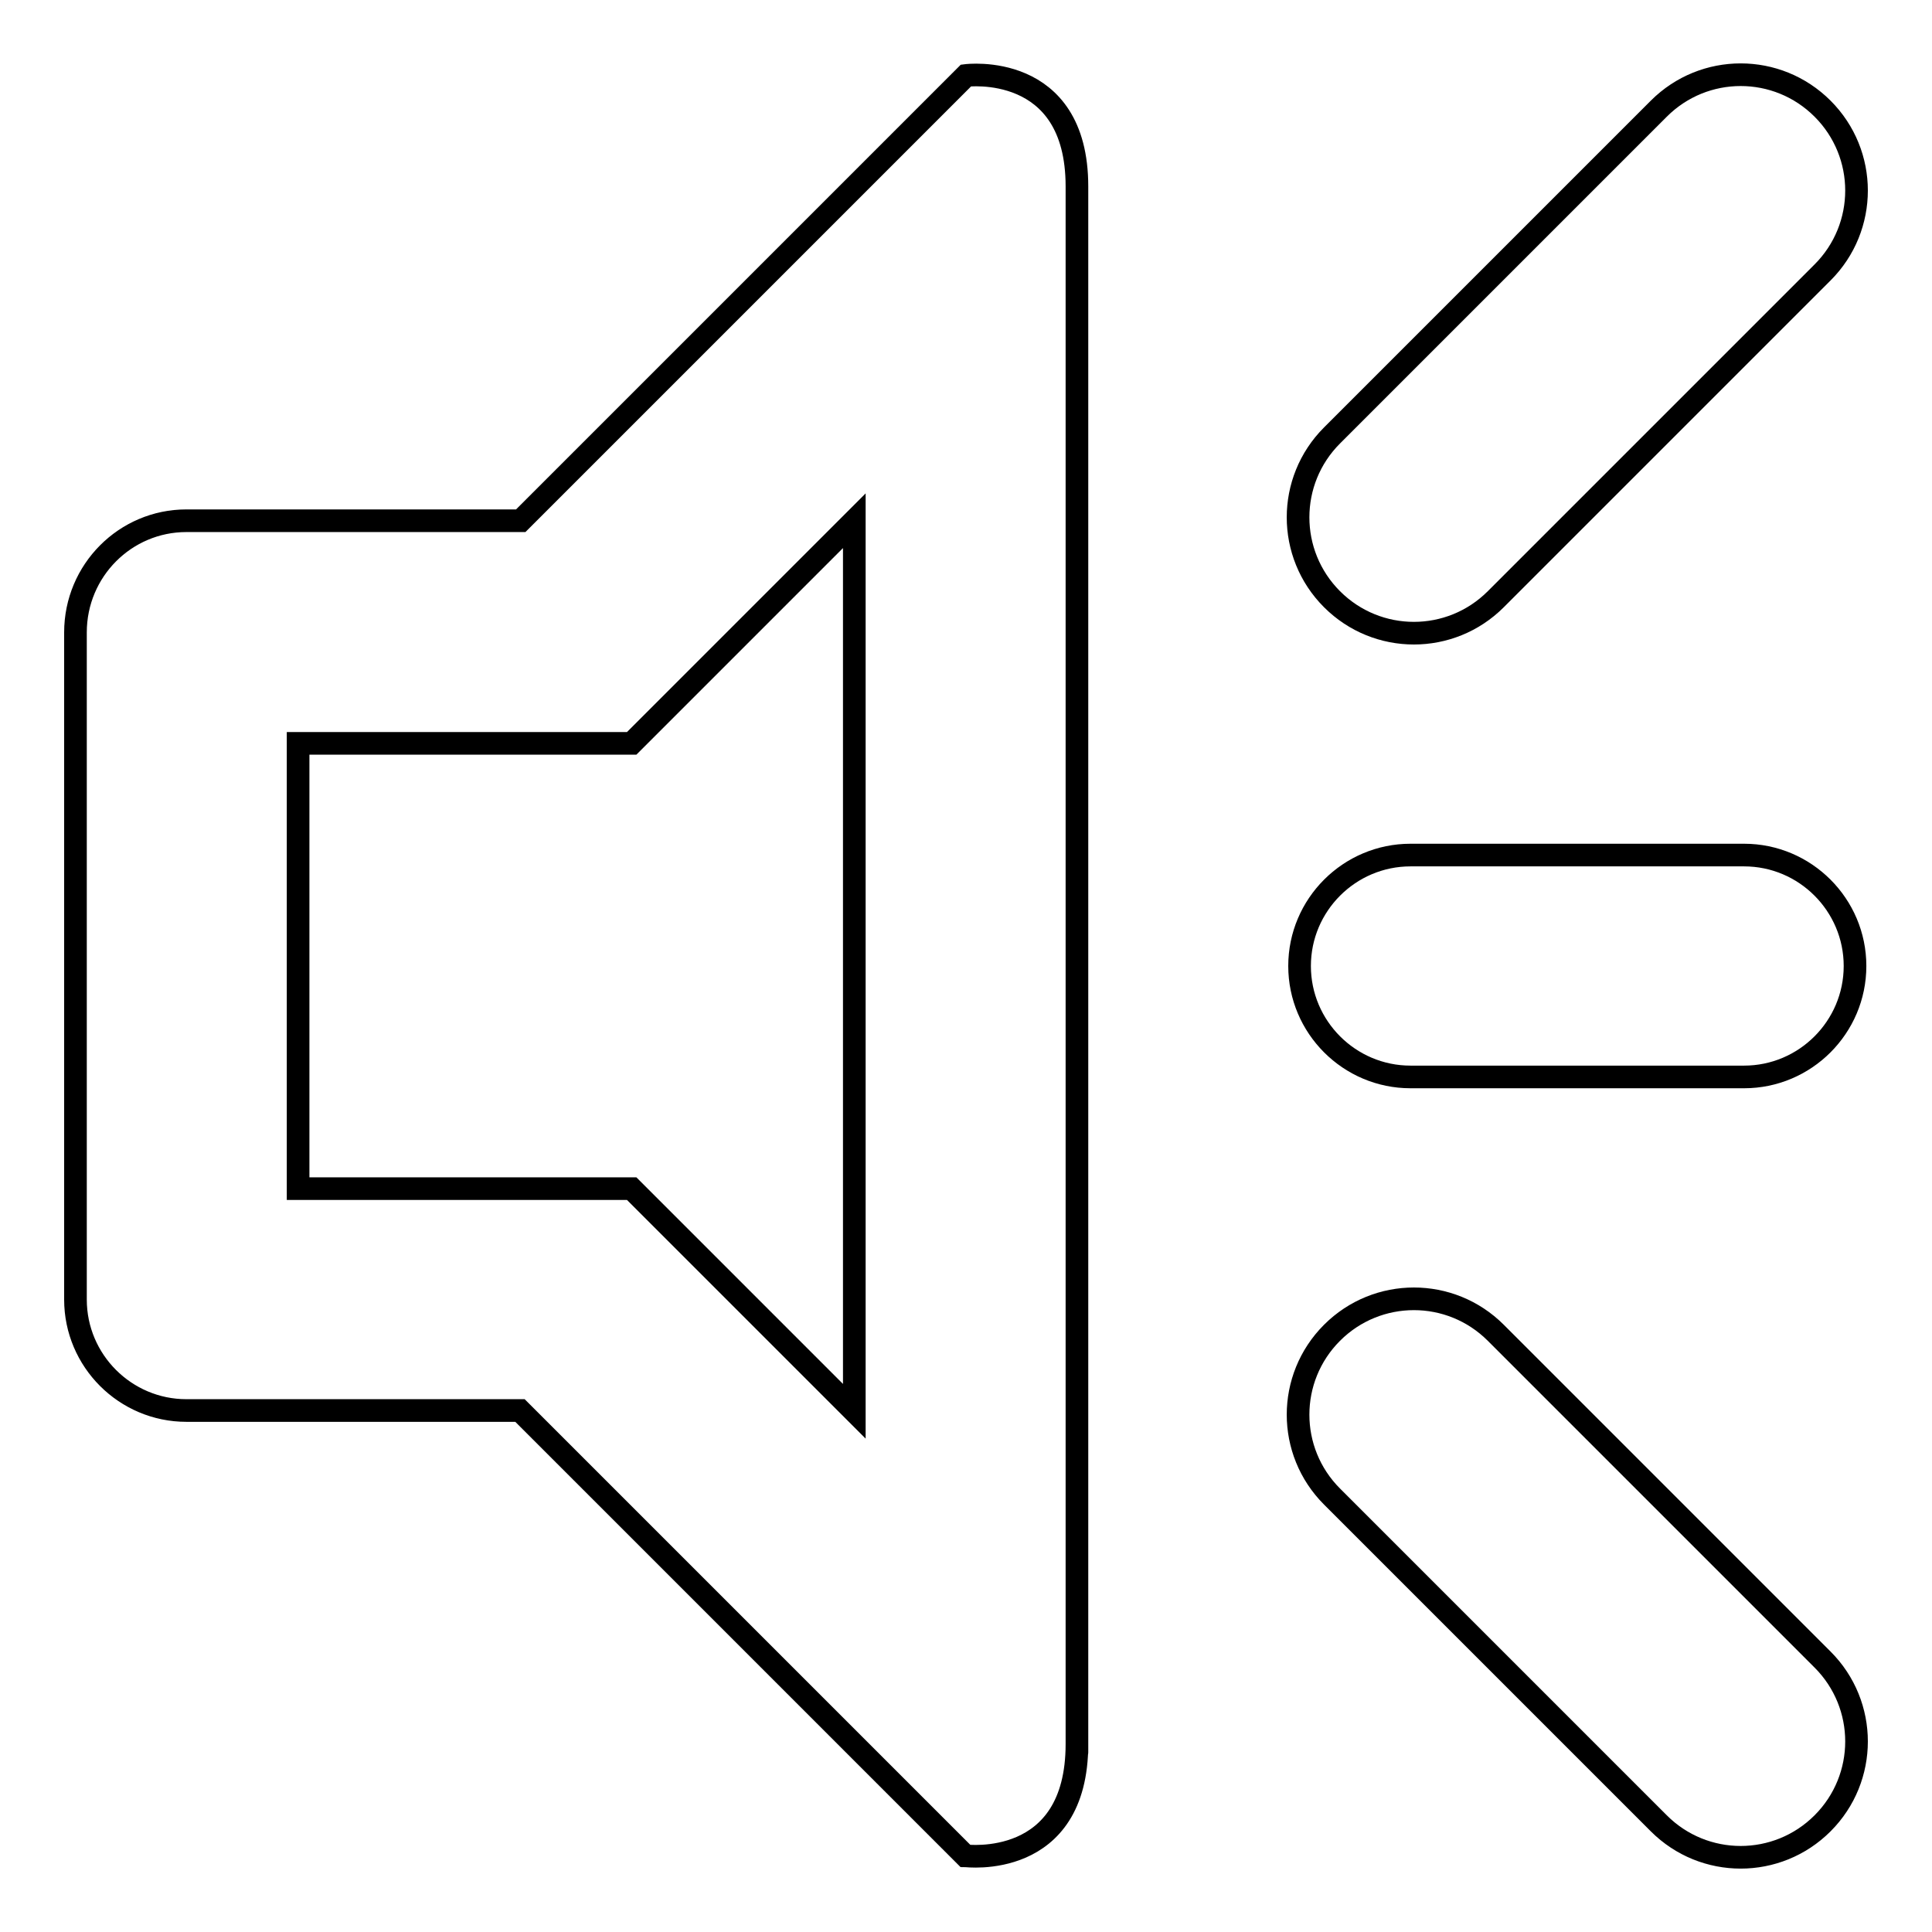
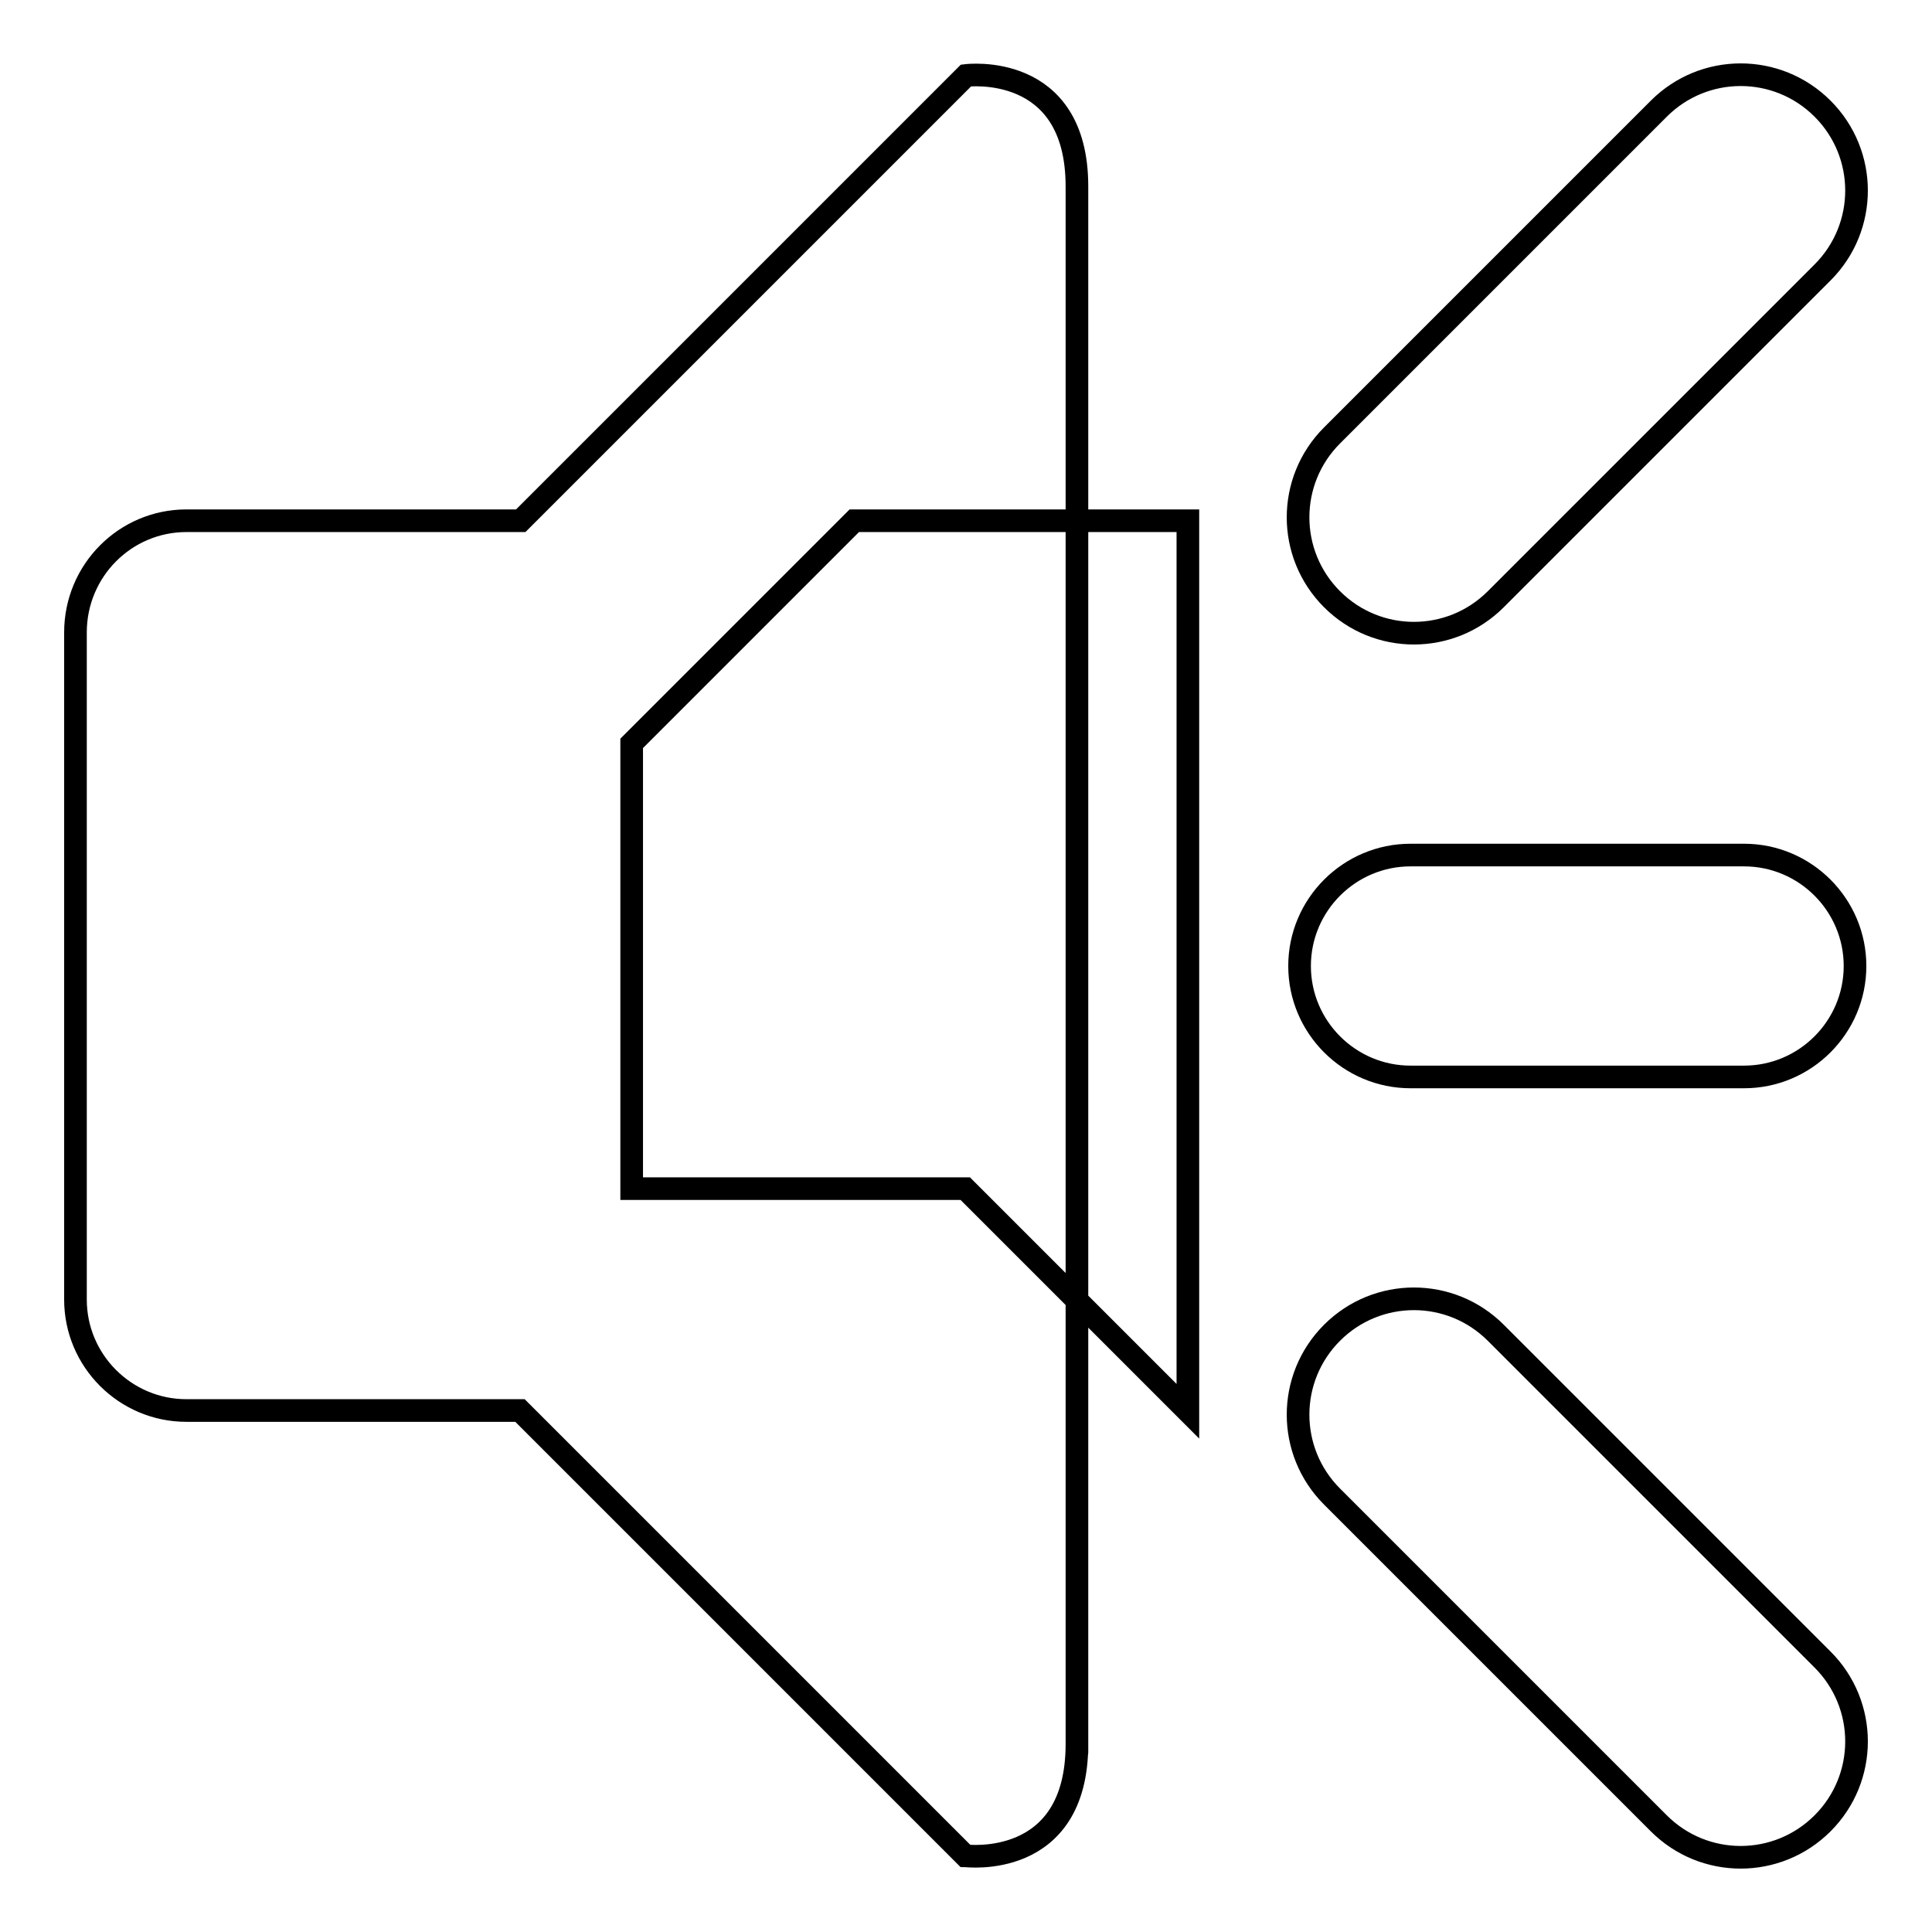
<svg xmlns="http://www.w3.org/2000/svg" version="1.1" x="0px" y="0px" viewBox="0 0 256 256" enable-background="new 0 0 256 256" xml:space="preserve">
  <g>
    <g>
-       <path stroke-width="3" fill-opacity="0" stroke="#000000" d="M198.2,79.4c-6,6-15.7,6-21.7,0c-6-6-6-15.7,0-21.7l43.3-43.3c6-6,15.7-6,21.7,0c6,6,6,15.7,0,21.7L198.2,79.4z M127.9,245.9l-59-59H24.7c-8.1,0-14.7-6.6-14.7-14.7V83.8C10,75.6,16.6,69,24.7,69H69l59-59c0,0,14.7-1.9,14.7,14.7c0,88.2,0,220.9,0,206.4C142.7,247.8,128,245.9,127.9,245.9L127.9,245.9z M113.2,69L83.7,98.5H39.5v59h44.2l29.5,29.5V69L113.2,69z M186.9,142.7c-8.1,0-14.7-6.6-14.7-14.7s6.6-14.7,14.7-14.7h44.2c8.1,0,14.7,6.6,14.7,14.7s-6.6,14.7-14.7,14.7H186.9z M198.2,176.6l43.3,43.3c6,6,6,15.7,0,21.7c-6,6-15.7,6-21.7,0l-43.3-43.3c-6-6-6-15.7,0-21.7C182.5,170.6,192.2,170.6,198.2,176.6z" />
+       <path stroke-width="3" fill-opacity="0" stroke="#000000" d="M198.2,79.4c-6,6-15.7,6-21.7,0c-6-6-6-15.7,0-21.7l43.3-43.3c6-6,15.7-6,21.7,0c6,6,6,15.7,0,21.7L198.2,79.4z M127.9,245.9l-59-59H24.7c-8.1,0-14.7-6.6-14.7-14.7V83.8C10,75.6,16.6,69,24.7,69H69l59-59c0,0,14.7-1.9,14.7,14.7c0,88.2,0,220.9,0,206.4C142.7,247.8,128,245.9,127.9,245.9L127.9,245.9z M113.2,69L83.7,98.5v59h44.2l29.5,29.5V69L113.2,69z M186.9,142.7c-8.1,0-14.7-6.6-14.7-14.7s6.6-14.7,14.7-14.7h44.2c8.1,0,14.7,6.6,14.7,14.7s-6.6,14.7-14.7,14.7H186.9z M198.2,176.6l43.3,43.3c6,6,6,15.7,0,21.7c-6,6-15.7,6-21.7,0l-43.3-43.3c-6-6-6-15.7,0-21.7C182.5,170.6,192.2,170.6,198.2,176.6z" />
    </g>
  </g>
</svg>